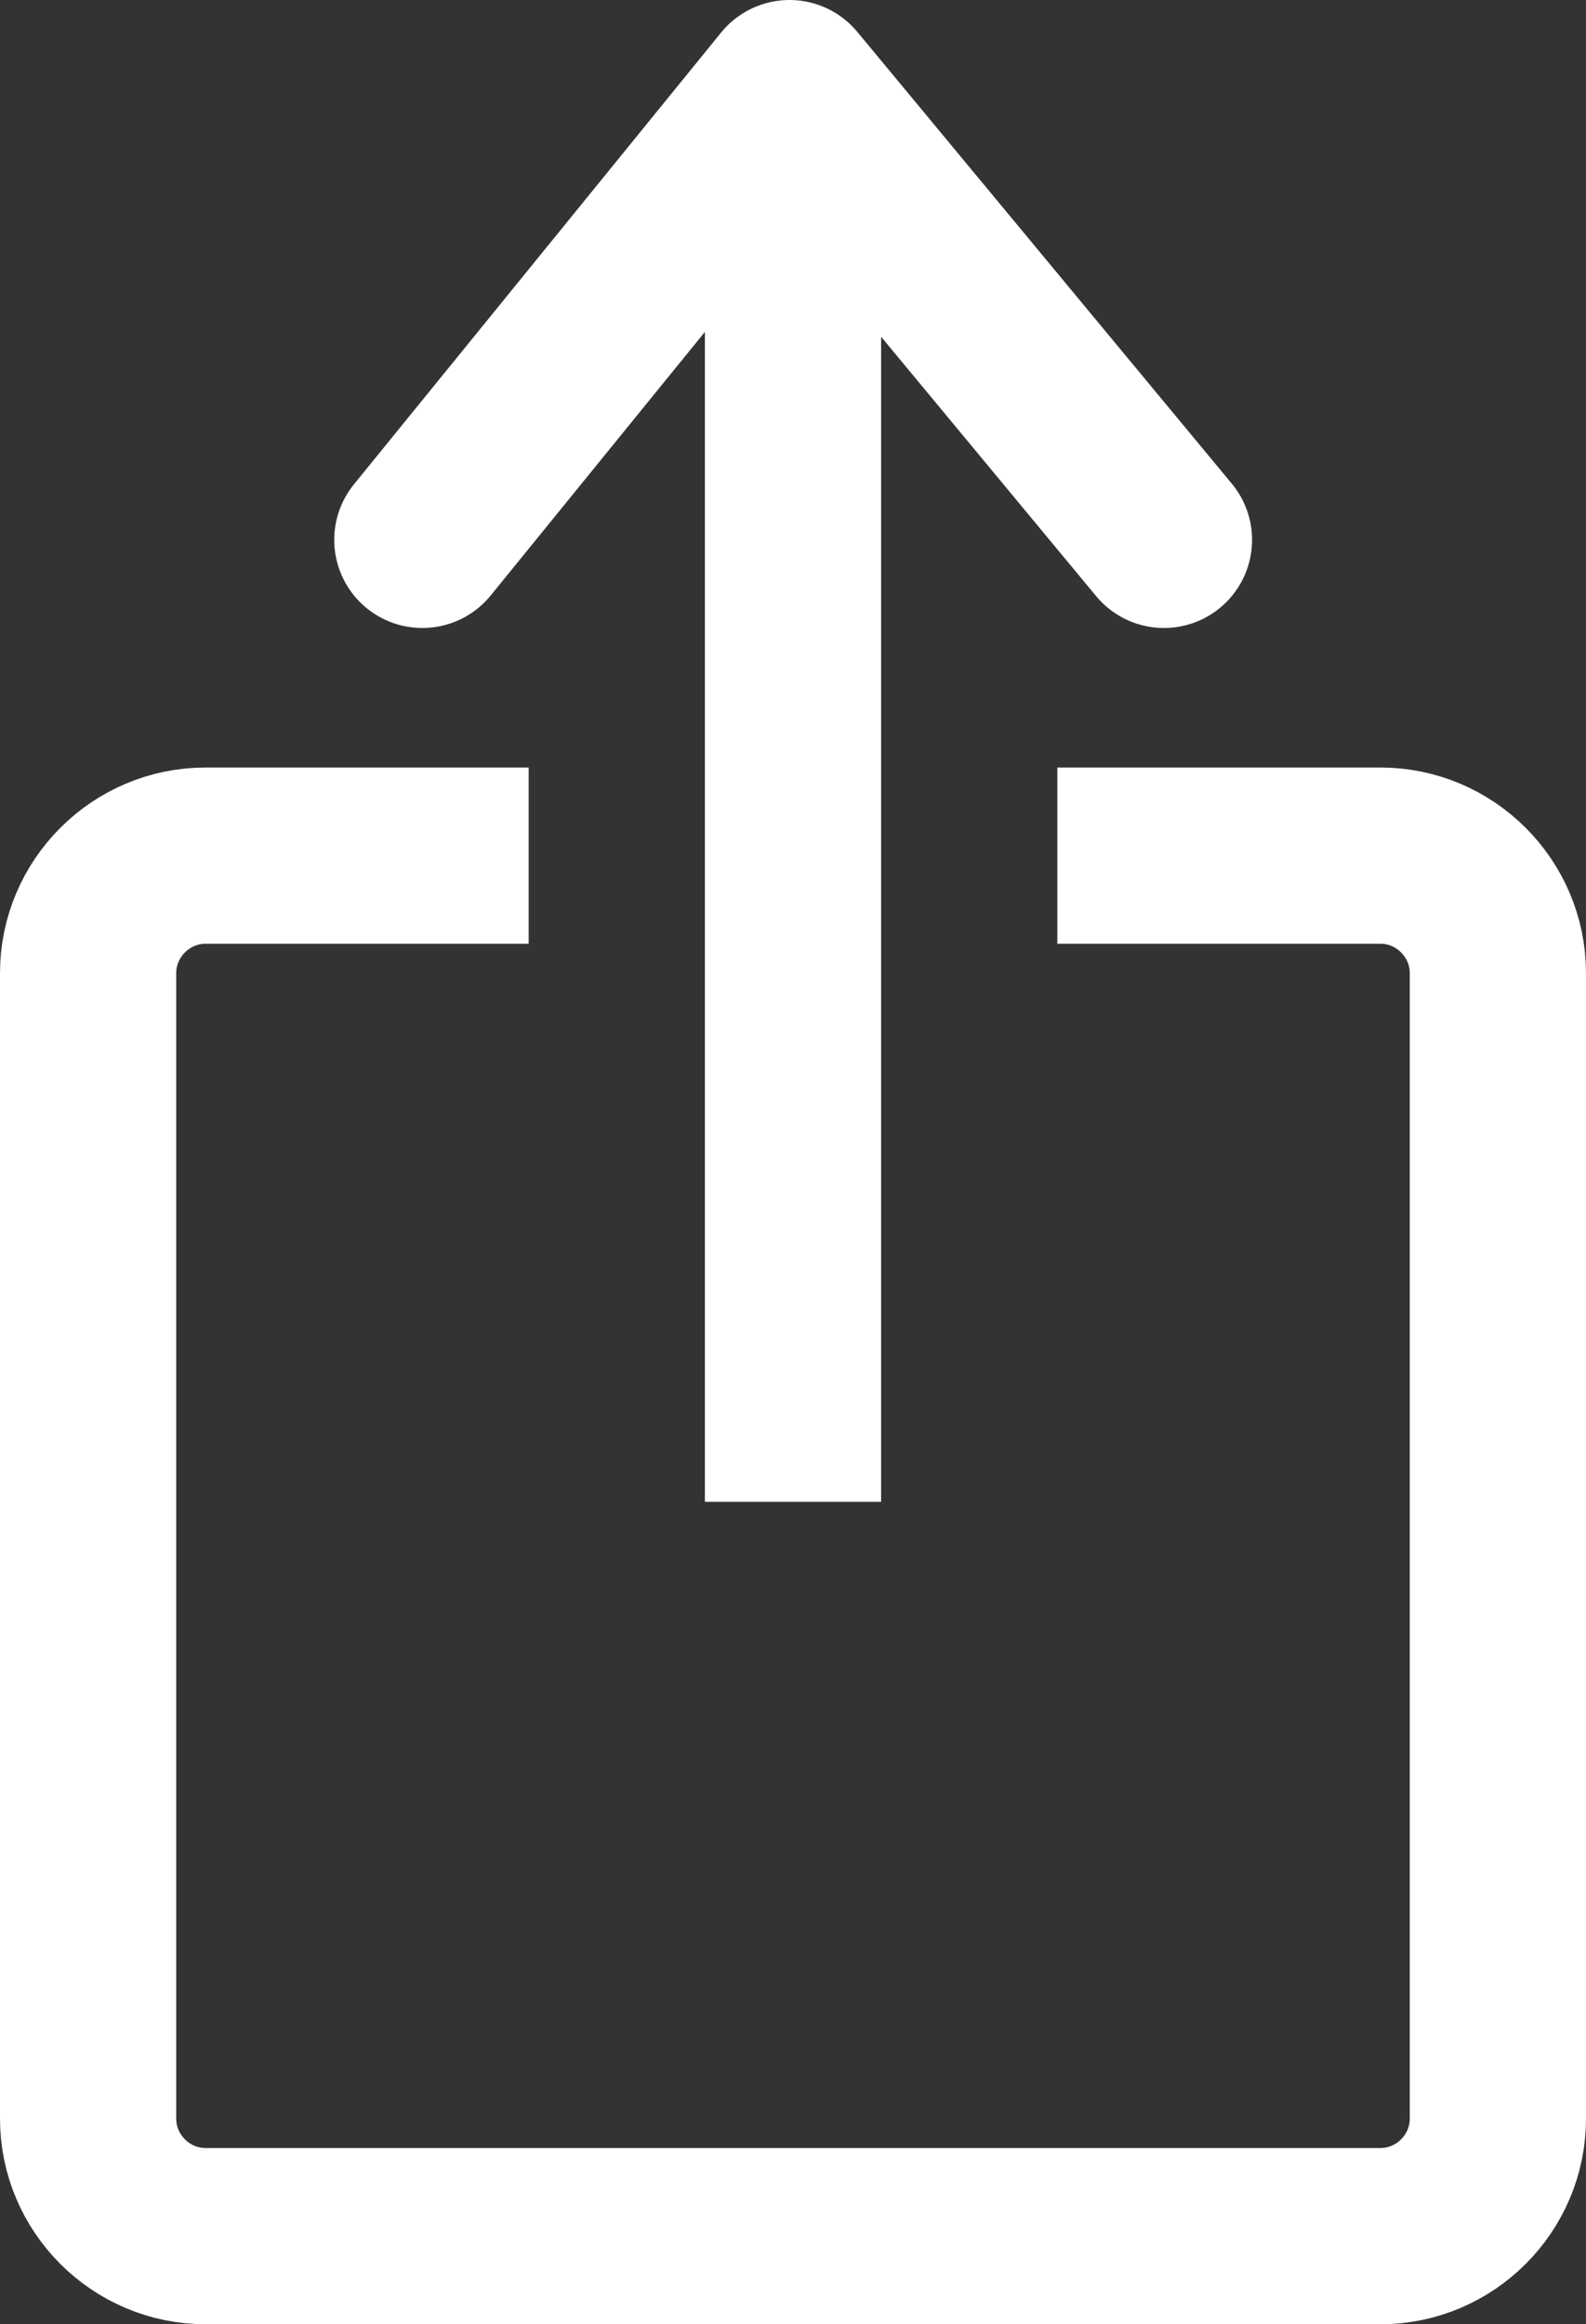
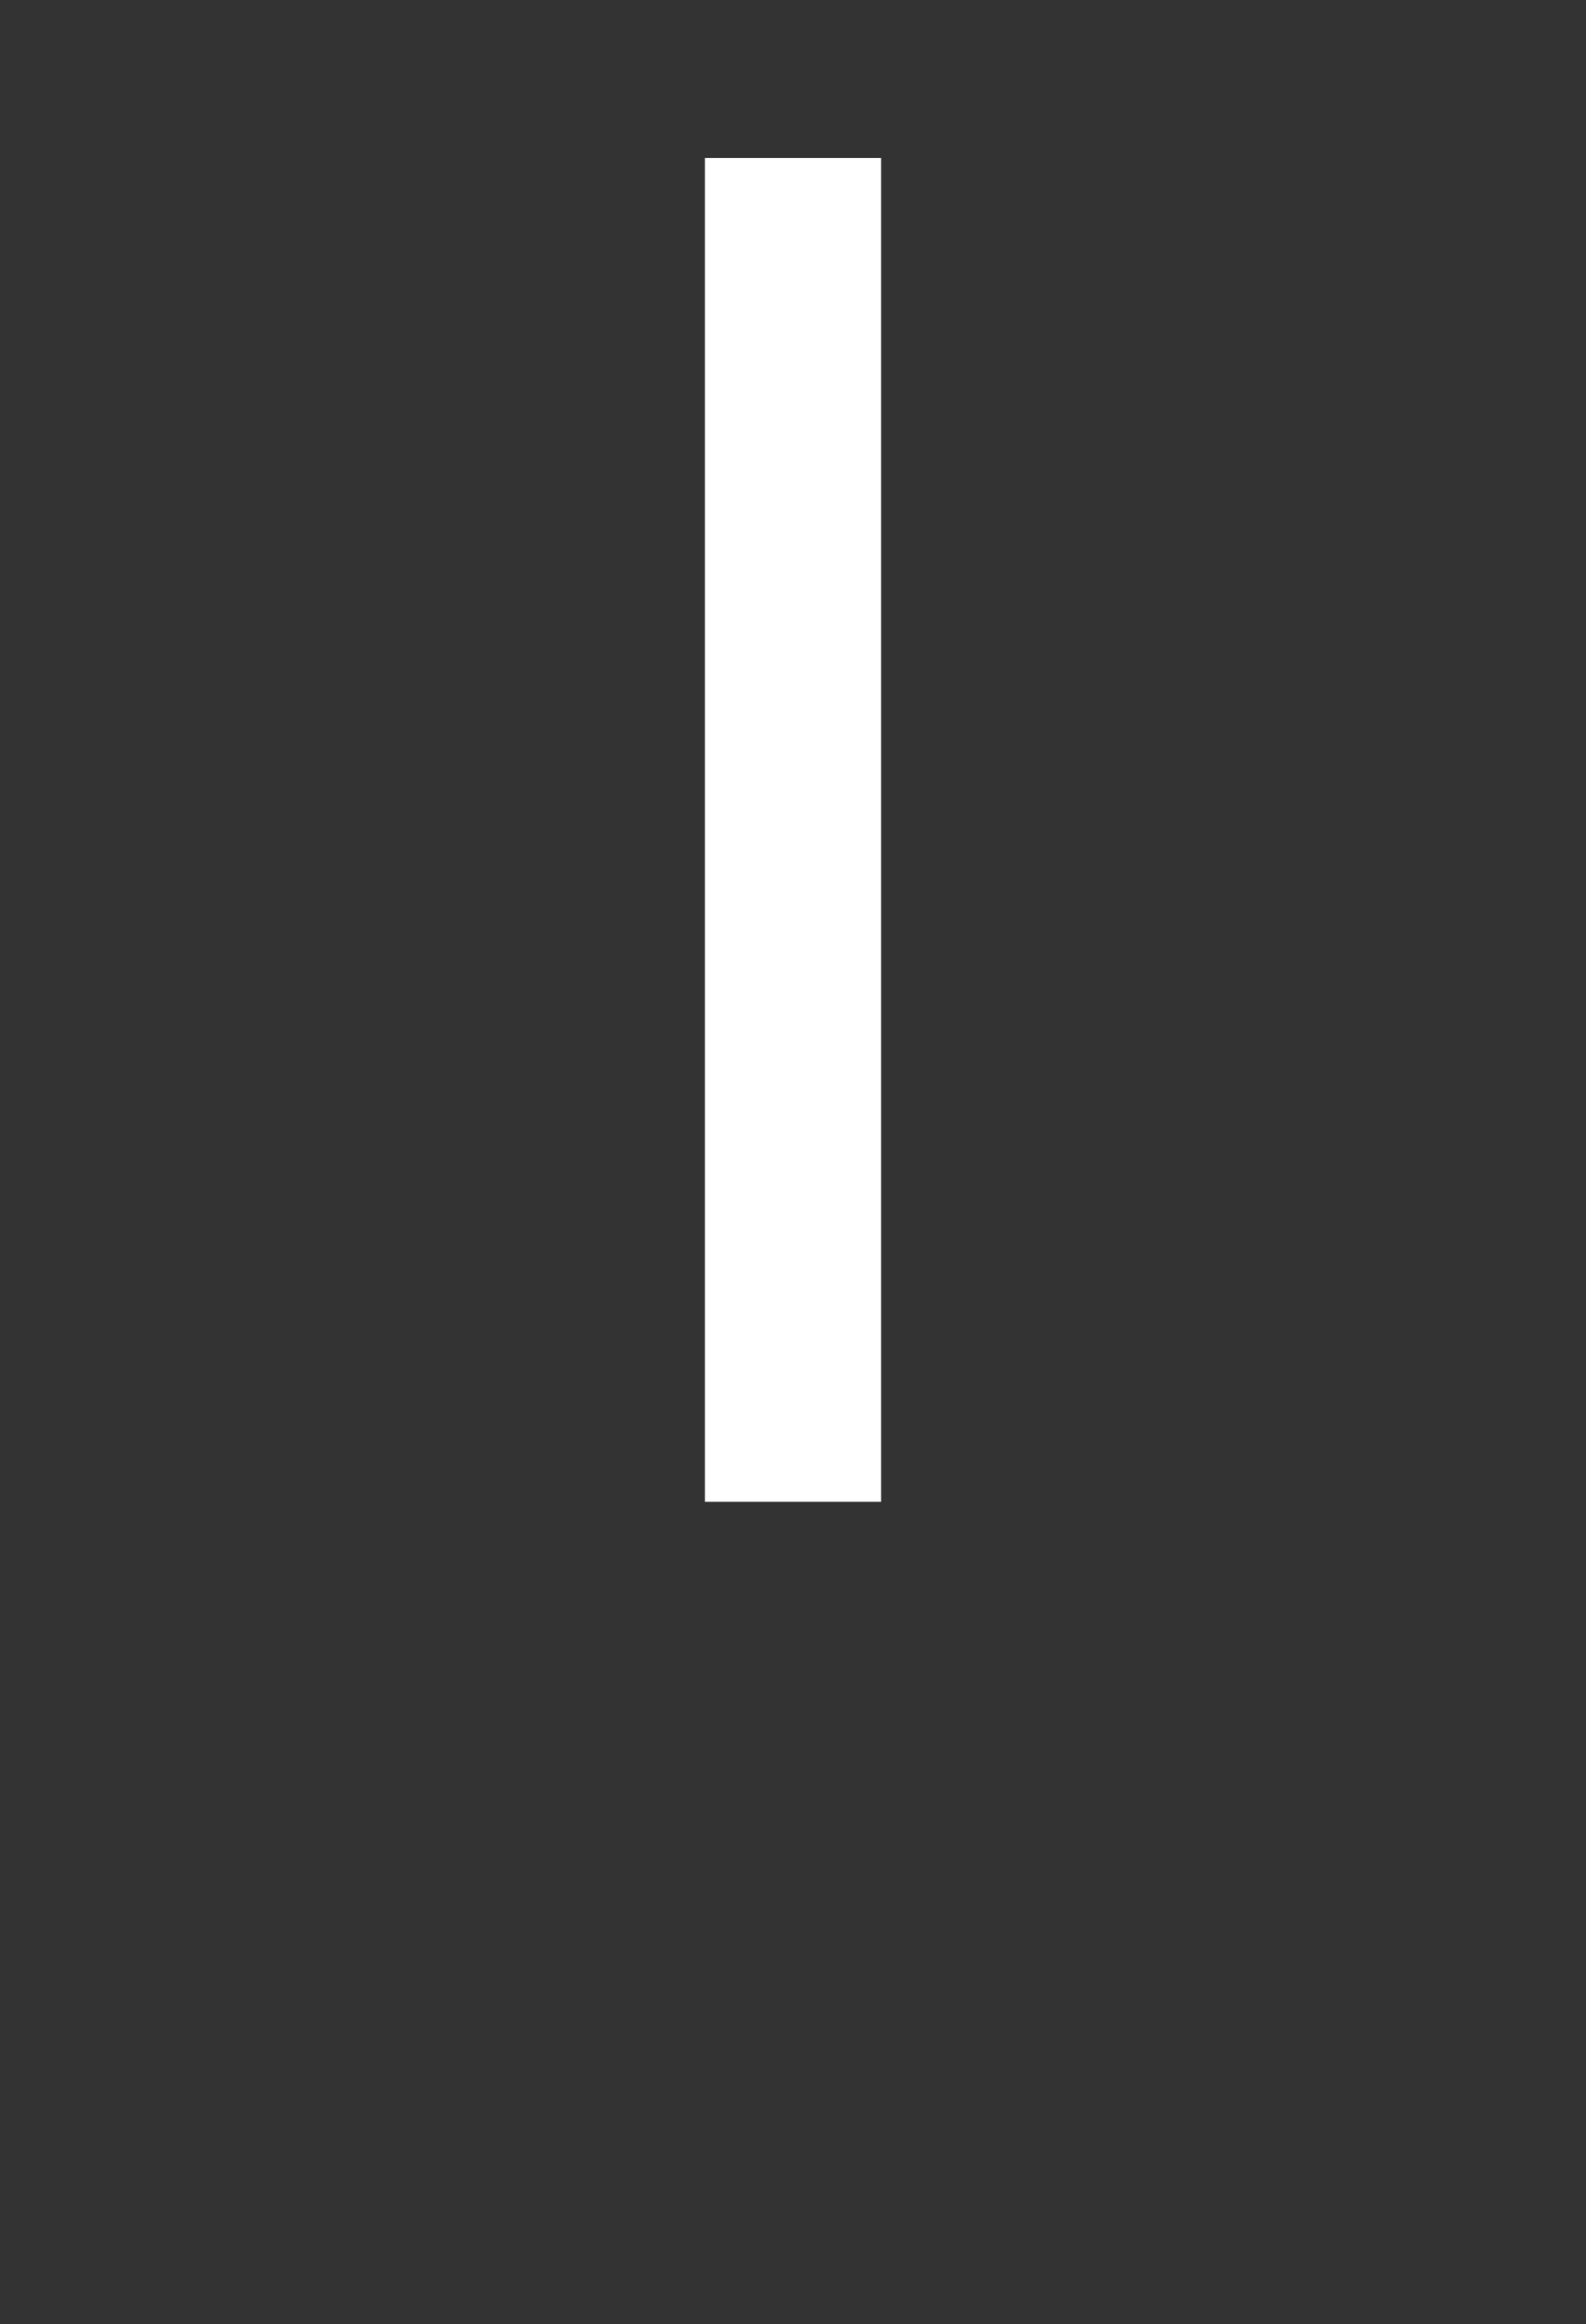
<svg xmlns="http://www.w3.org/2000/svg" version="1.1" id="Layer_1" x="0px" y="0px" viewBox="0 0 54 79.13" style="enable-background:new 0 0 54 79.13;" xml:space="preserve">
  <rect x="0" y="0" width="54" height="79.13" fill="#333333" stroke="none" />
  <style type="text/css">
	.st0{fill:none;stroke:#FFFFFF;stroke-width:6;stroke-miterlimit:10;}
	.st1{fill:none;stroke:#FFFFFF;stroke-width:6;stroke-linecap:round;stroke-linejoin:round;stroke-miterlimit:10;}
</style>
-   <path class="st0" d="M18,29.13H7c-2.2,0-4,1.8-4,4v39c0,2.2,1.8,4,4,4h40c2.2,0,4-1.8,4-4v-39c0-2.2-1.8-4-4-4H36" />
  <line class="st0" x1="27" y1="5.38" x2="27" y2="51.13" />
-   <polyline class="st1" points="14.38,18.38 26.88,3 39.63,18.38 " />
</svg>